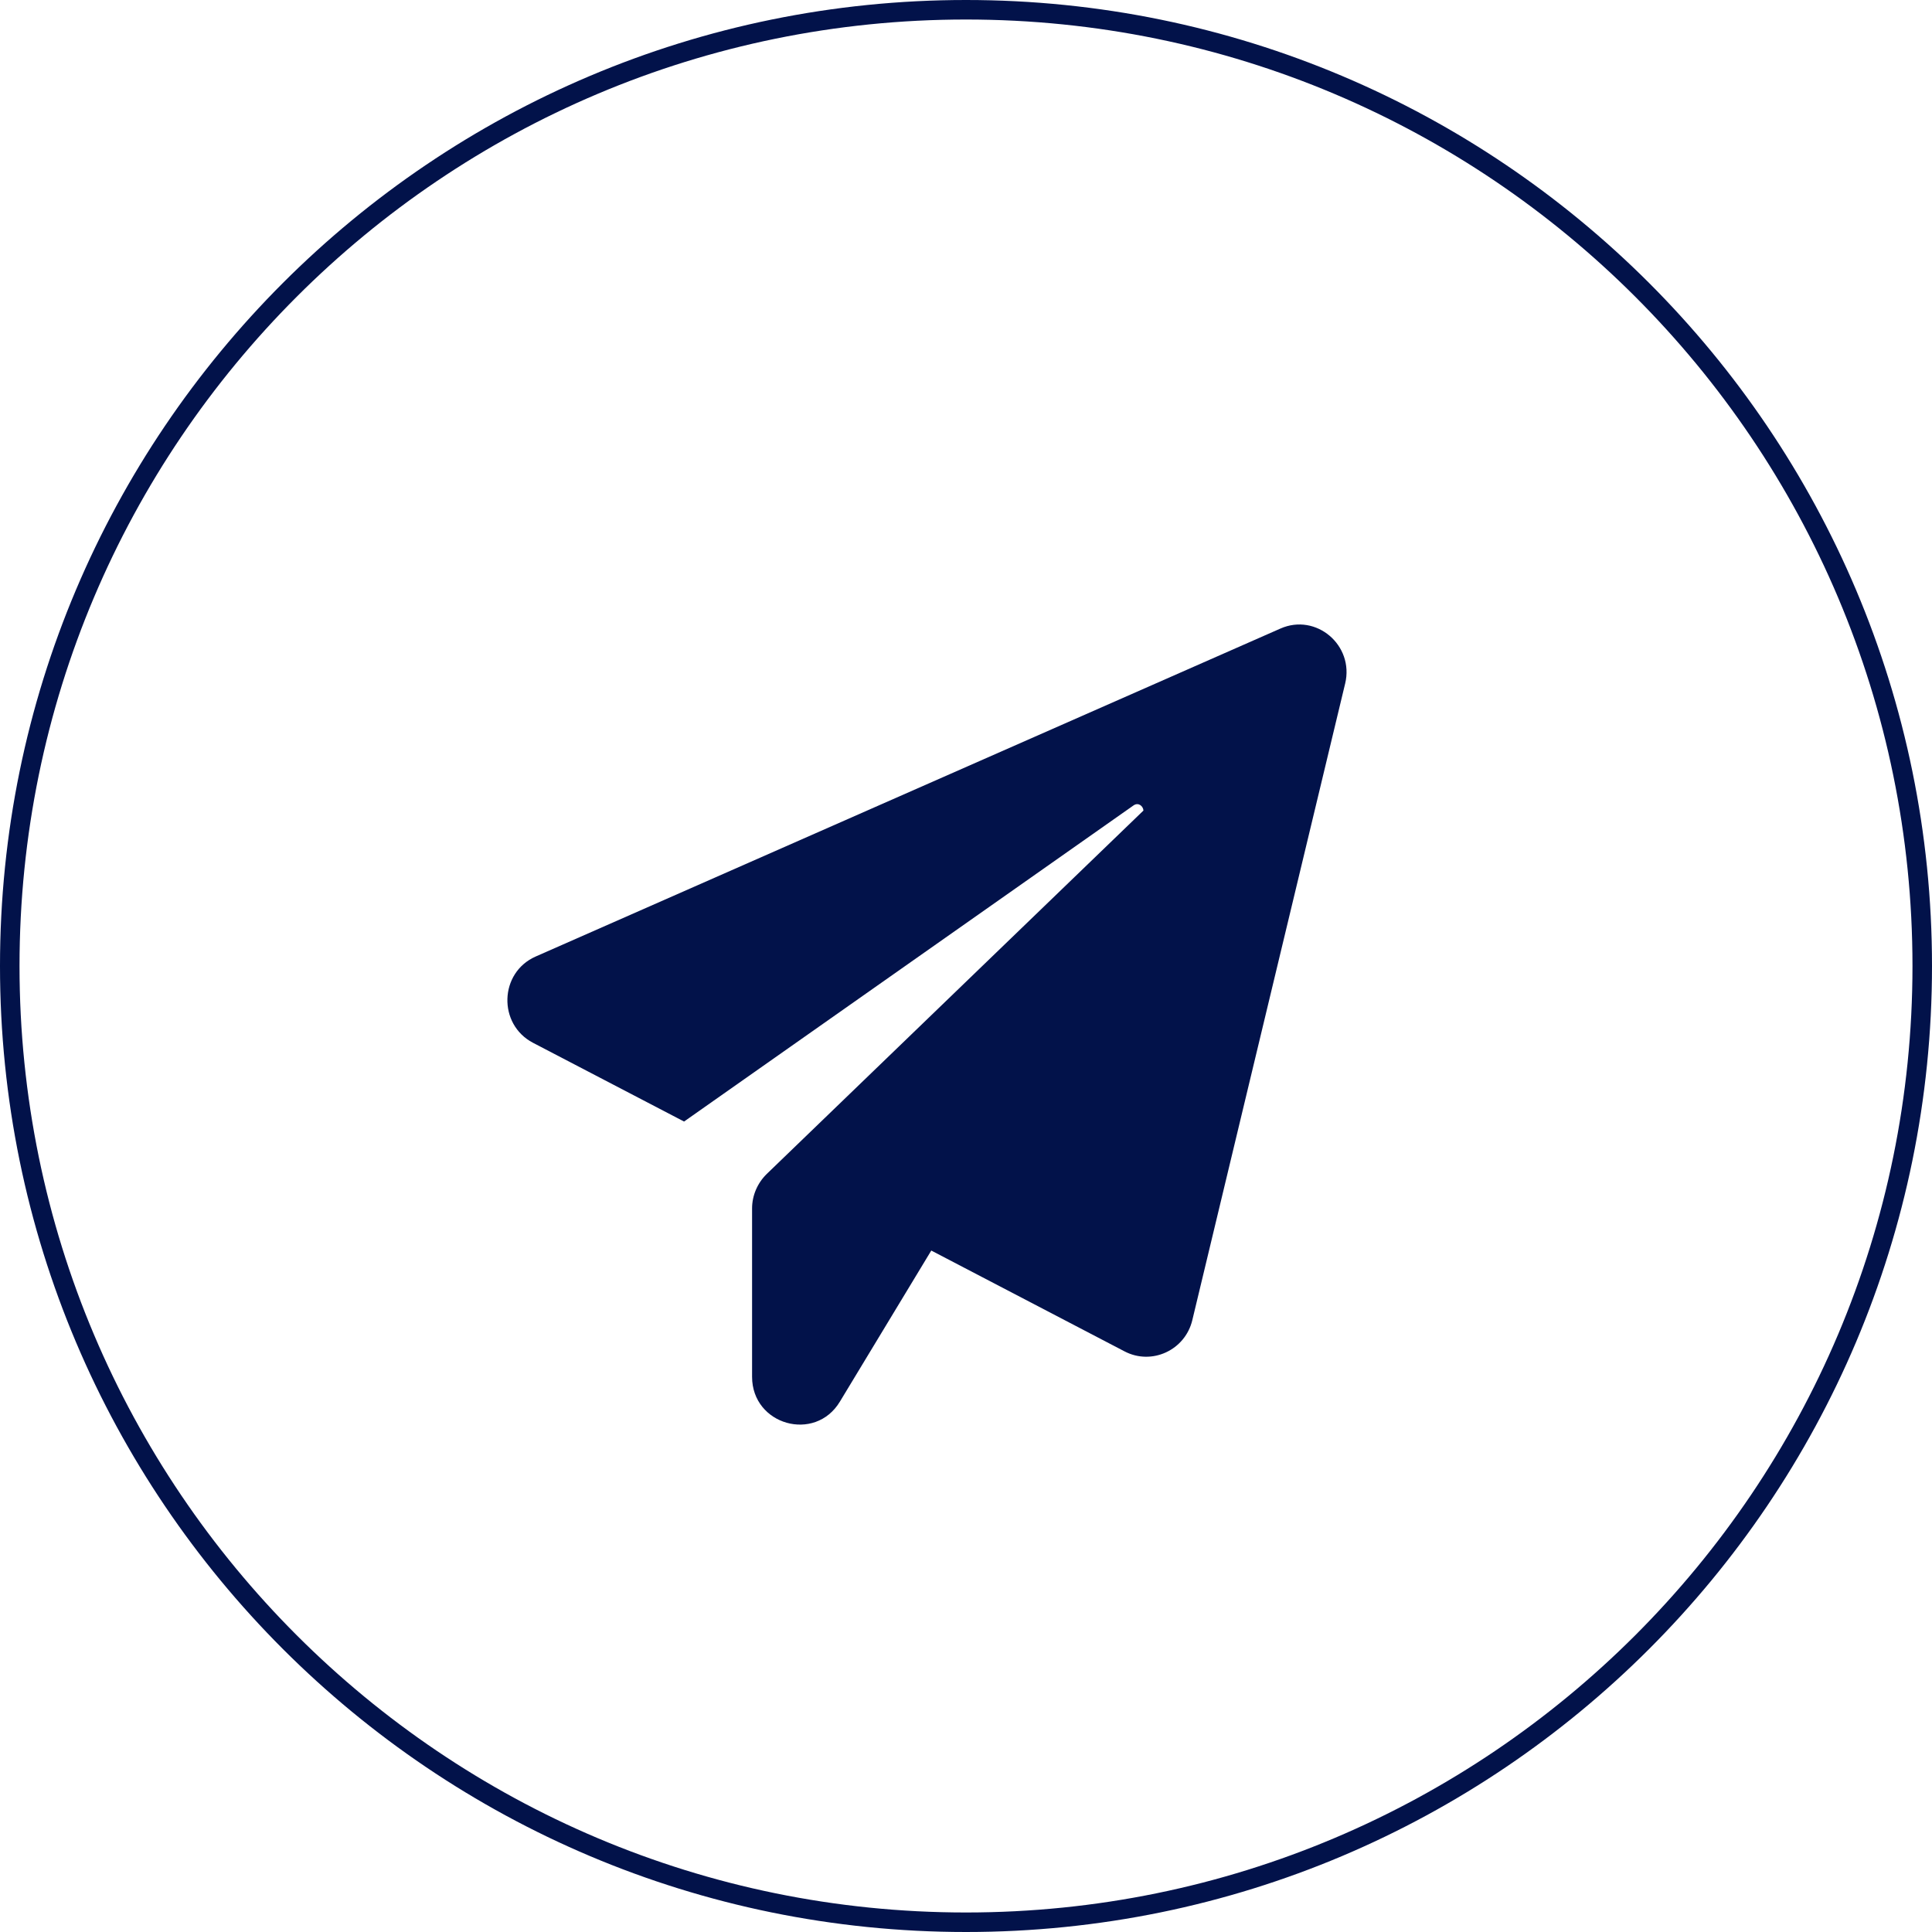
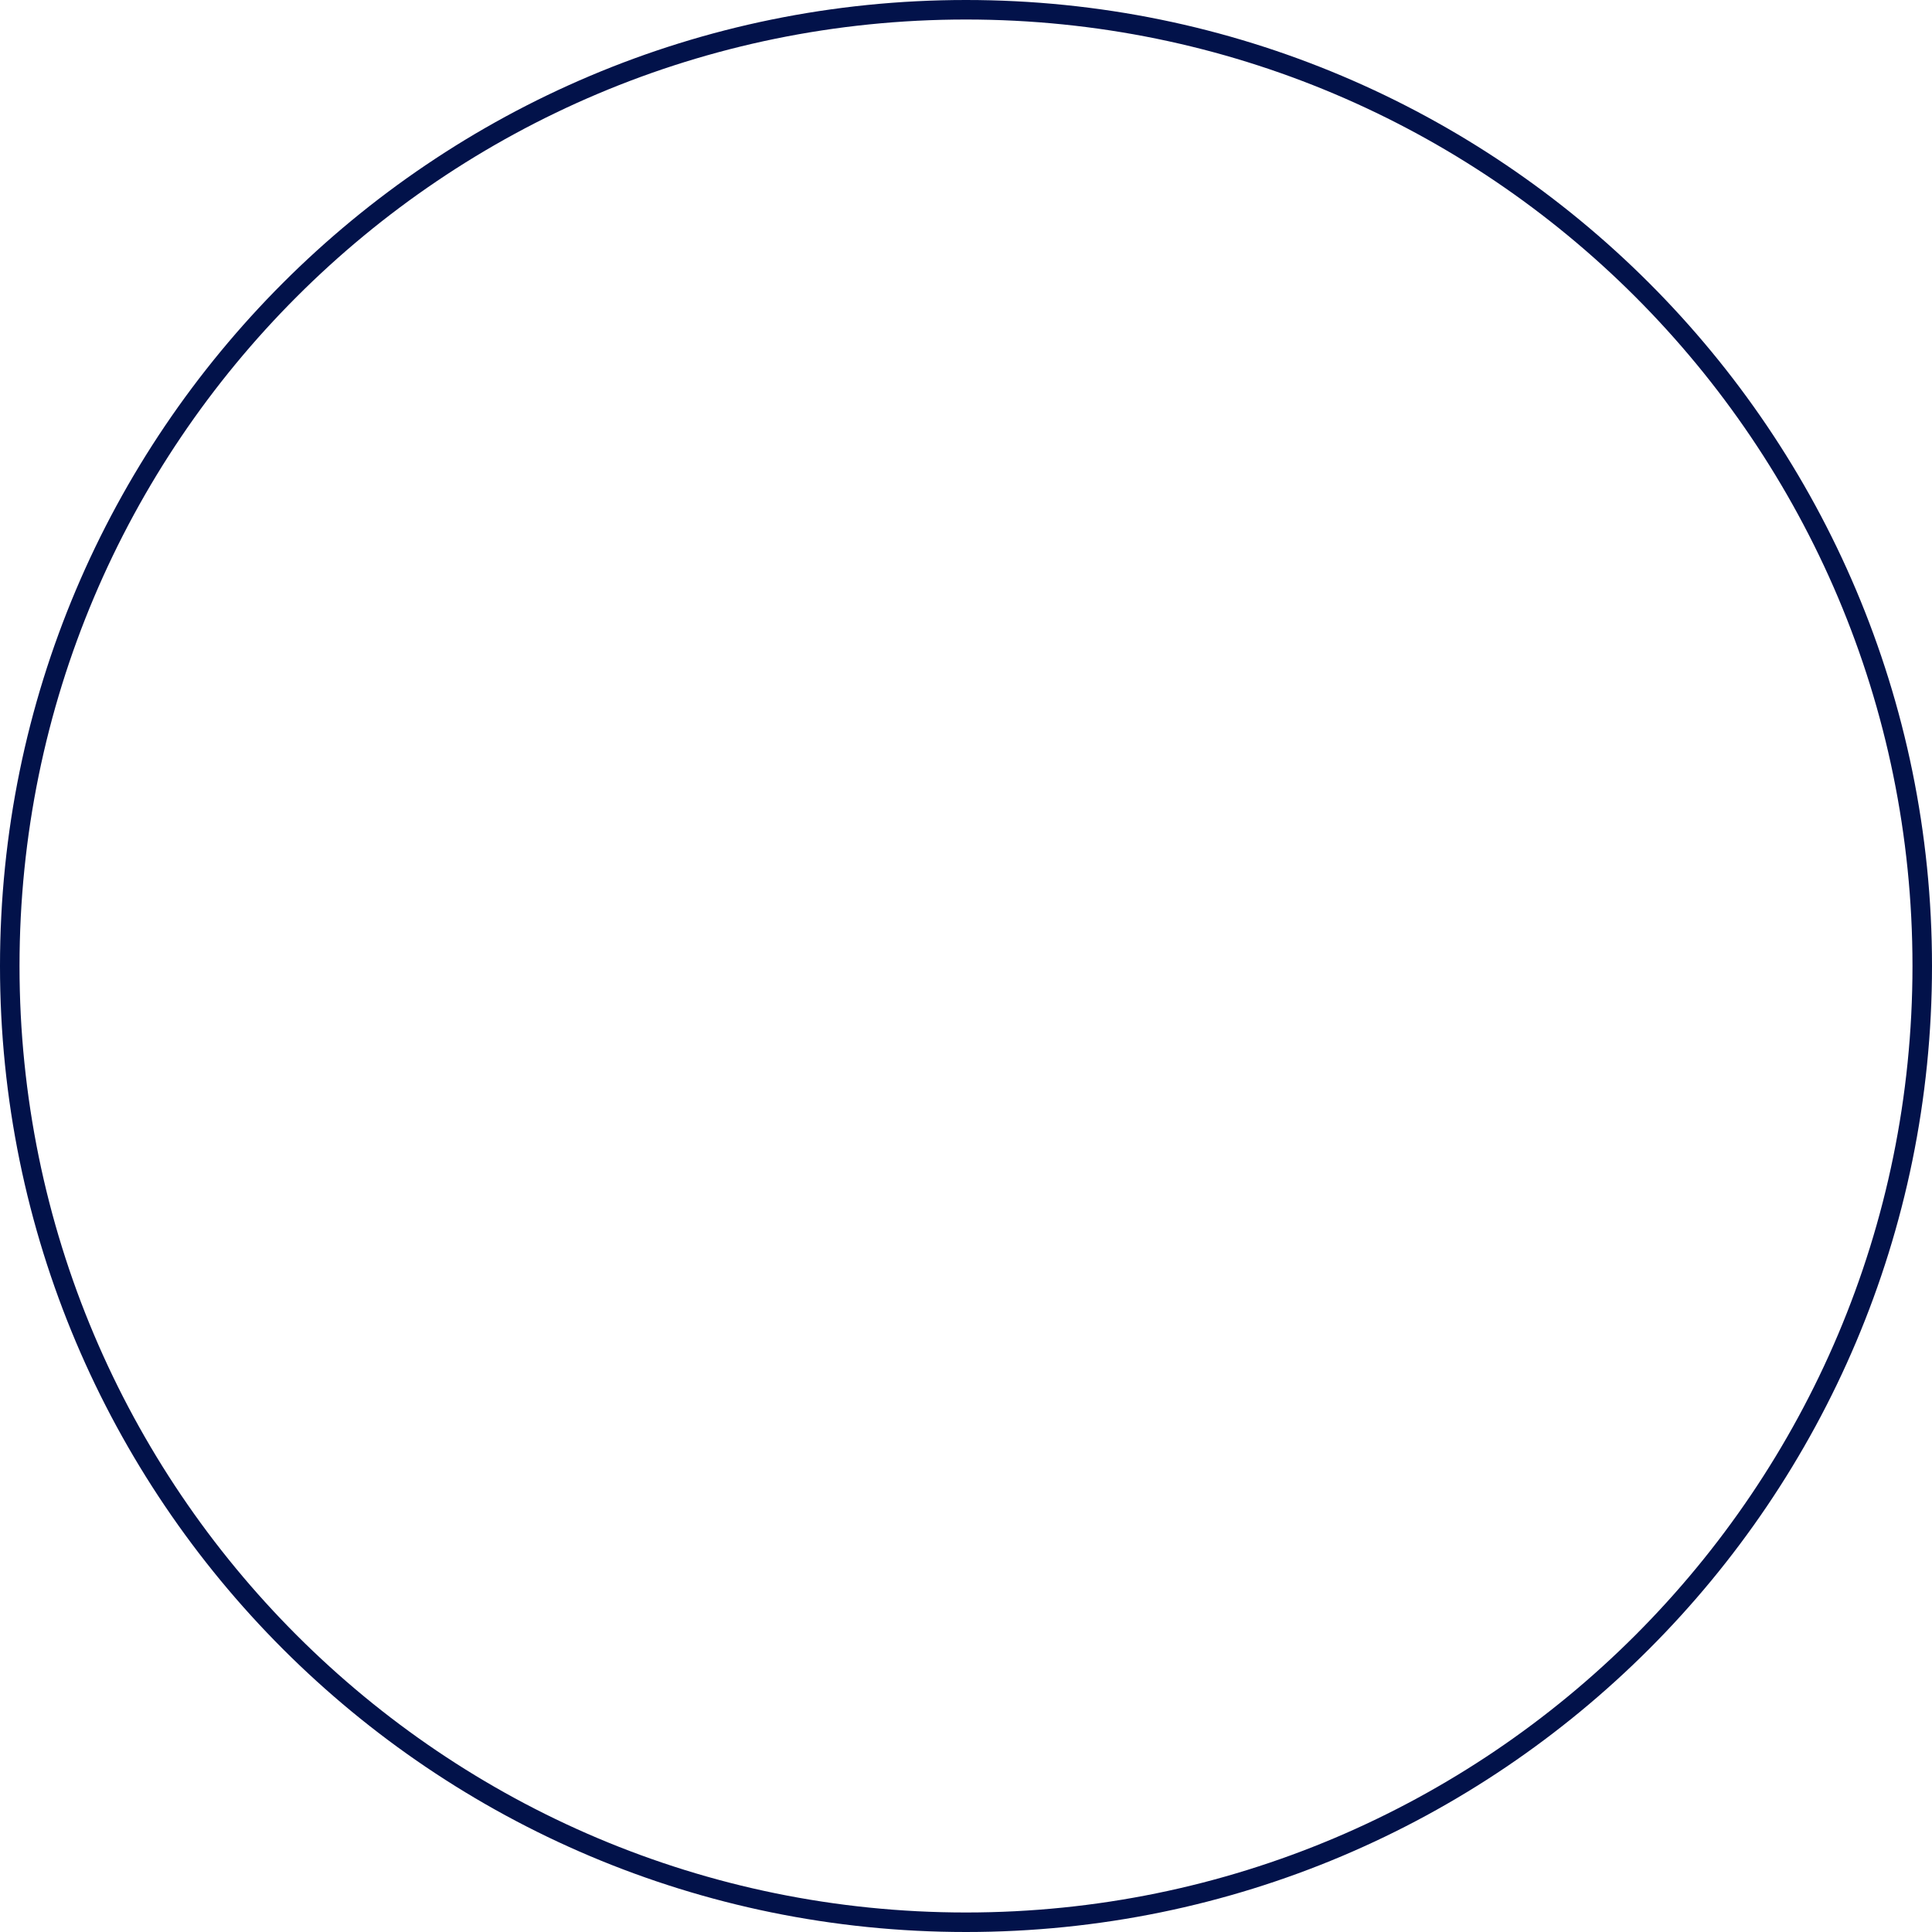
<svg xmlns="http://www.w3.org/2000/svg" width="99" height="99" viewBox="0 0 99 99" fill="none">
  <path fill-rule="evenodd" clip-rule="evenodd" d="M49.5 98C76.286 98 98 76.286 98 49.5C98 22.714 76.286 1 49.5 1C22.714 1 1 22.714 1 49.5C1 76.286 22.714 98 49.5 98ZM49.5 99C76.838 99 99 76.838 99 49.5C99 22.162 76.838 0 49.5 0C22.162 0 0 22.162 0 49.5C0 76.838 22.162 99 49.5 99Z" fill="#02124A" />
-   <path d="M68.927 35.033L61.096 67.65C60.727 69.186 59.023 69.977 57.625 69.248L47.721 64.081L43.037 71.824C41.763 73.934 38.538 73.019 38.538 70.551V61.924C38.538 61.257 38.815 60.62 39.291 60.155L58.593 41.534C58.577 41.301 58.332 41.1 58.086 41.27L35.053 57.47L27.314 53.436C25.502 52.489 25.579 49.836 27.452 49.013L65.611 32.209C67.438 31.401 69.404 33.062 68.928 35.032L68.927 35.033Z" fill="#02124A" />
</svg>